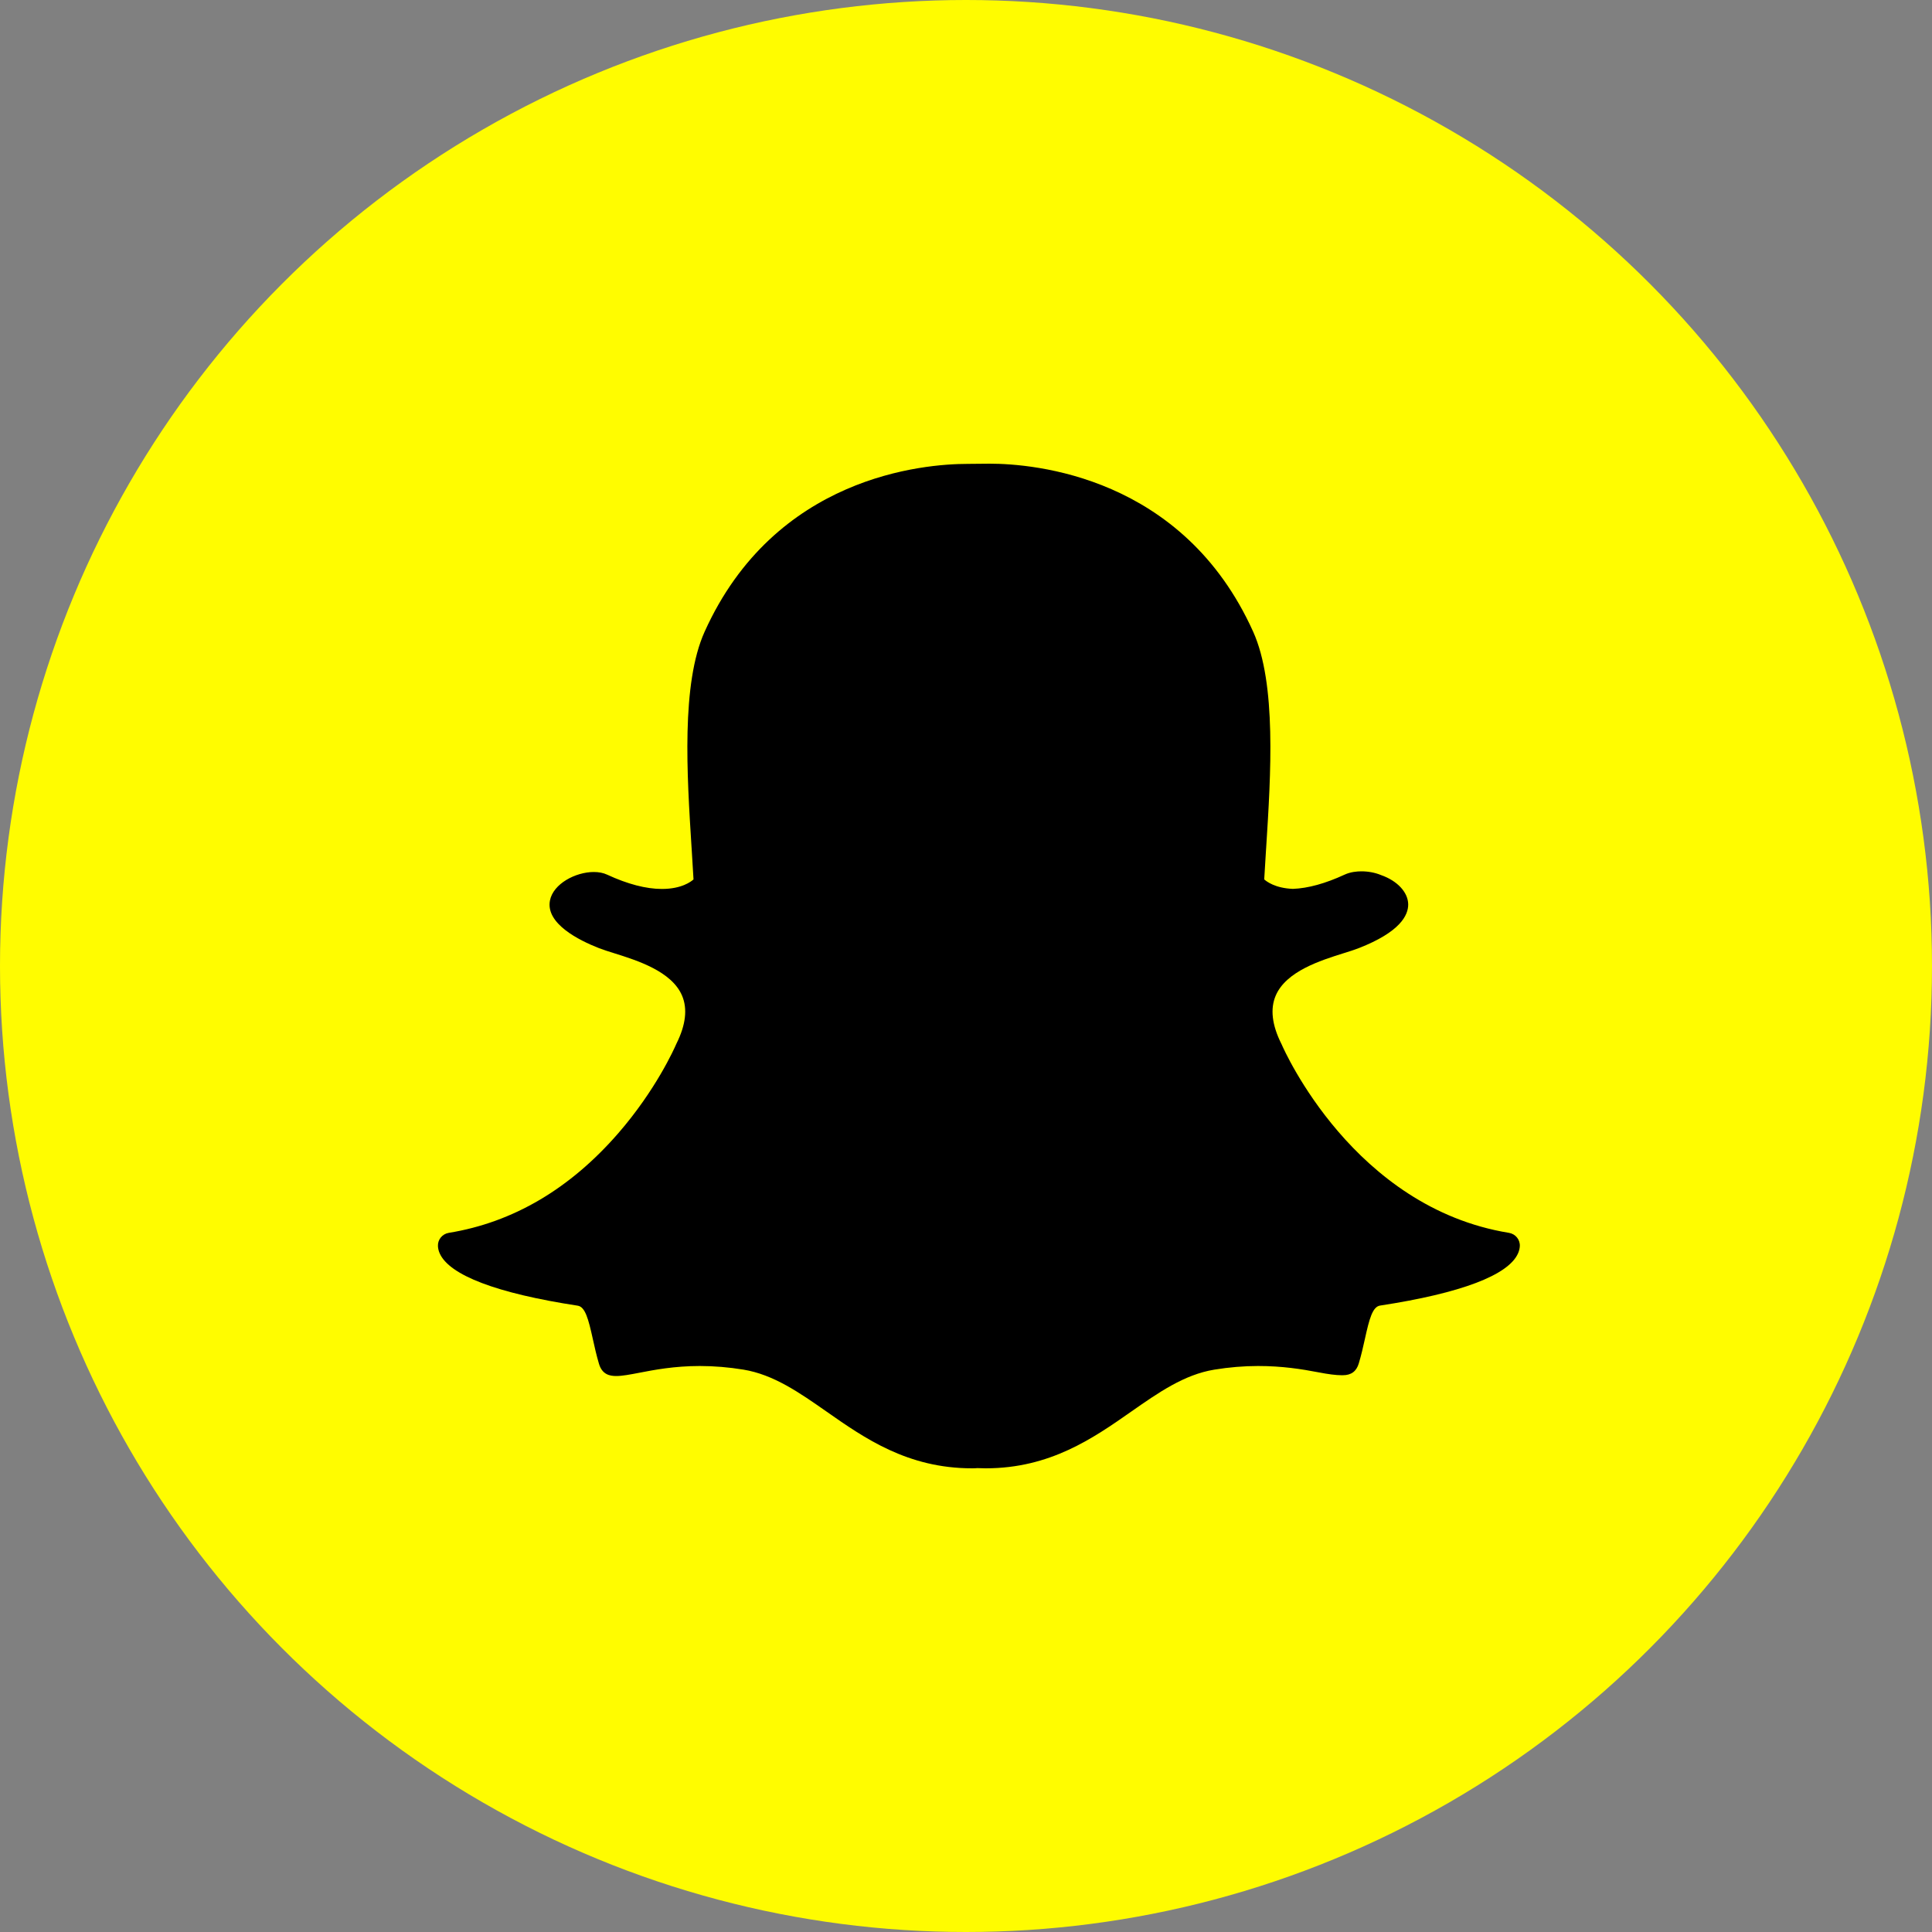
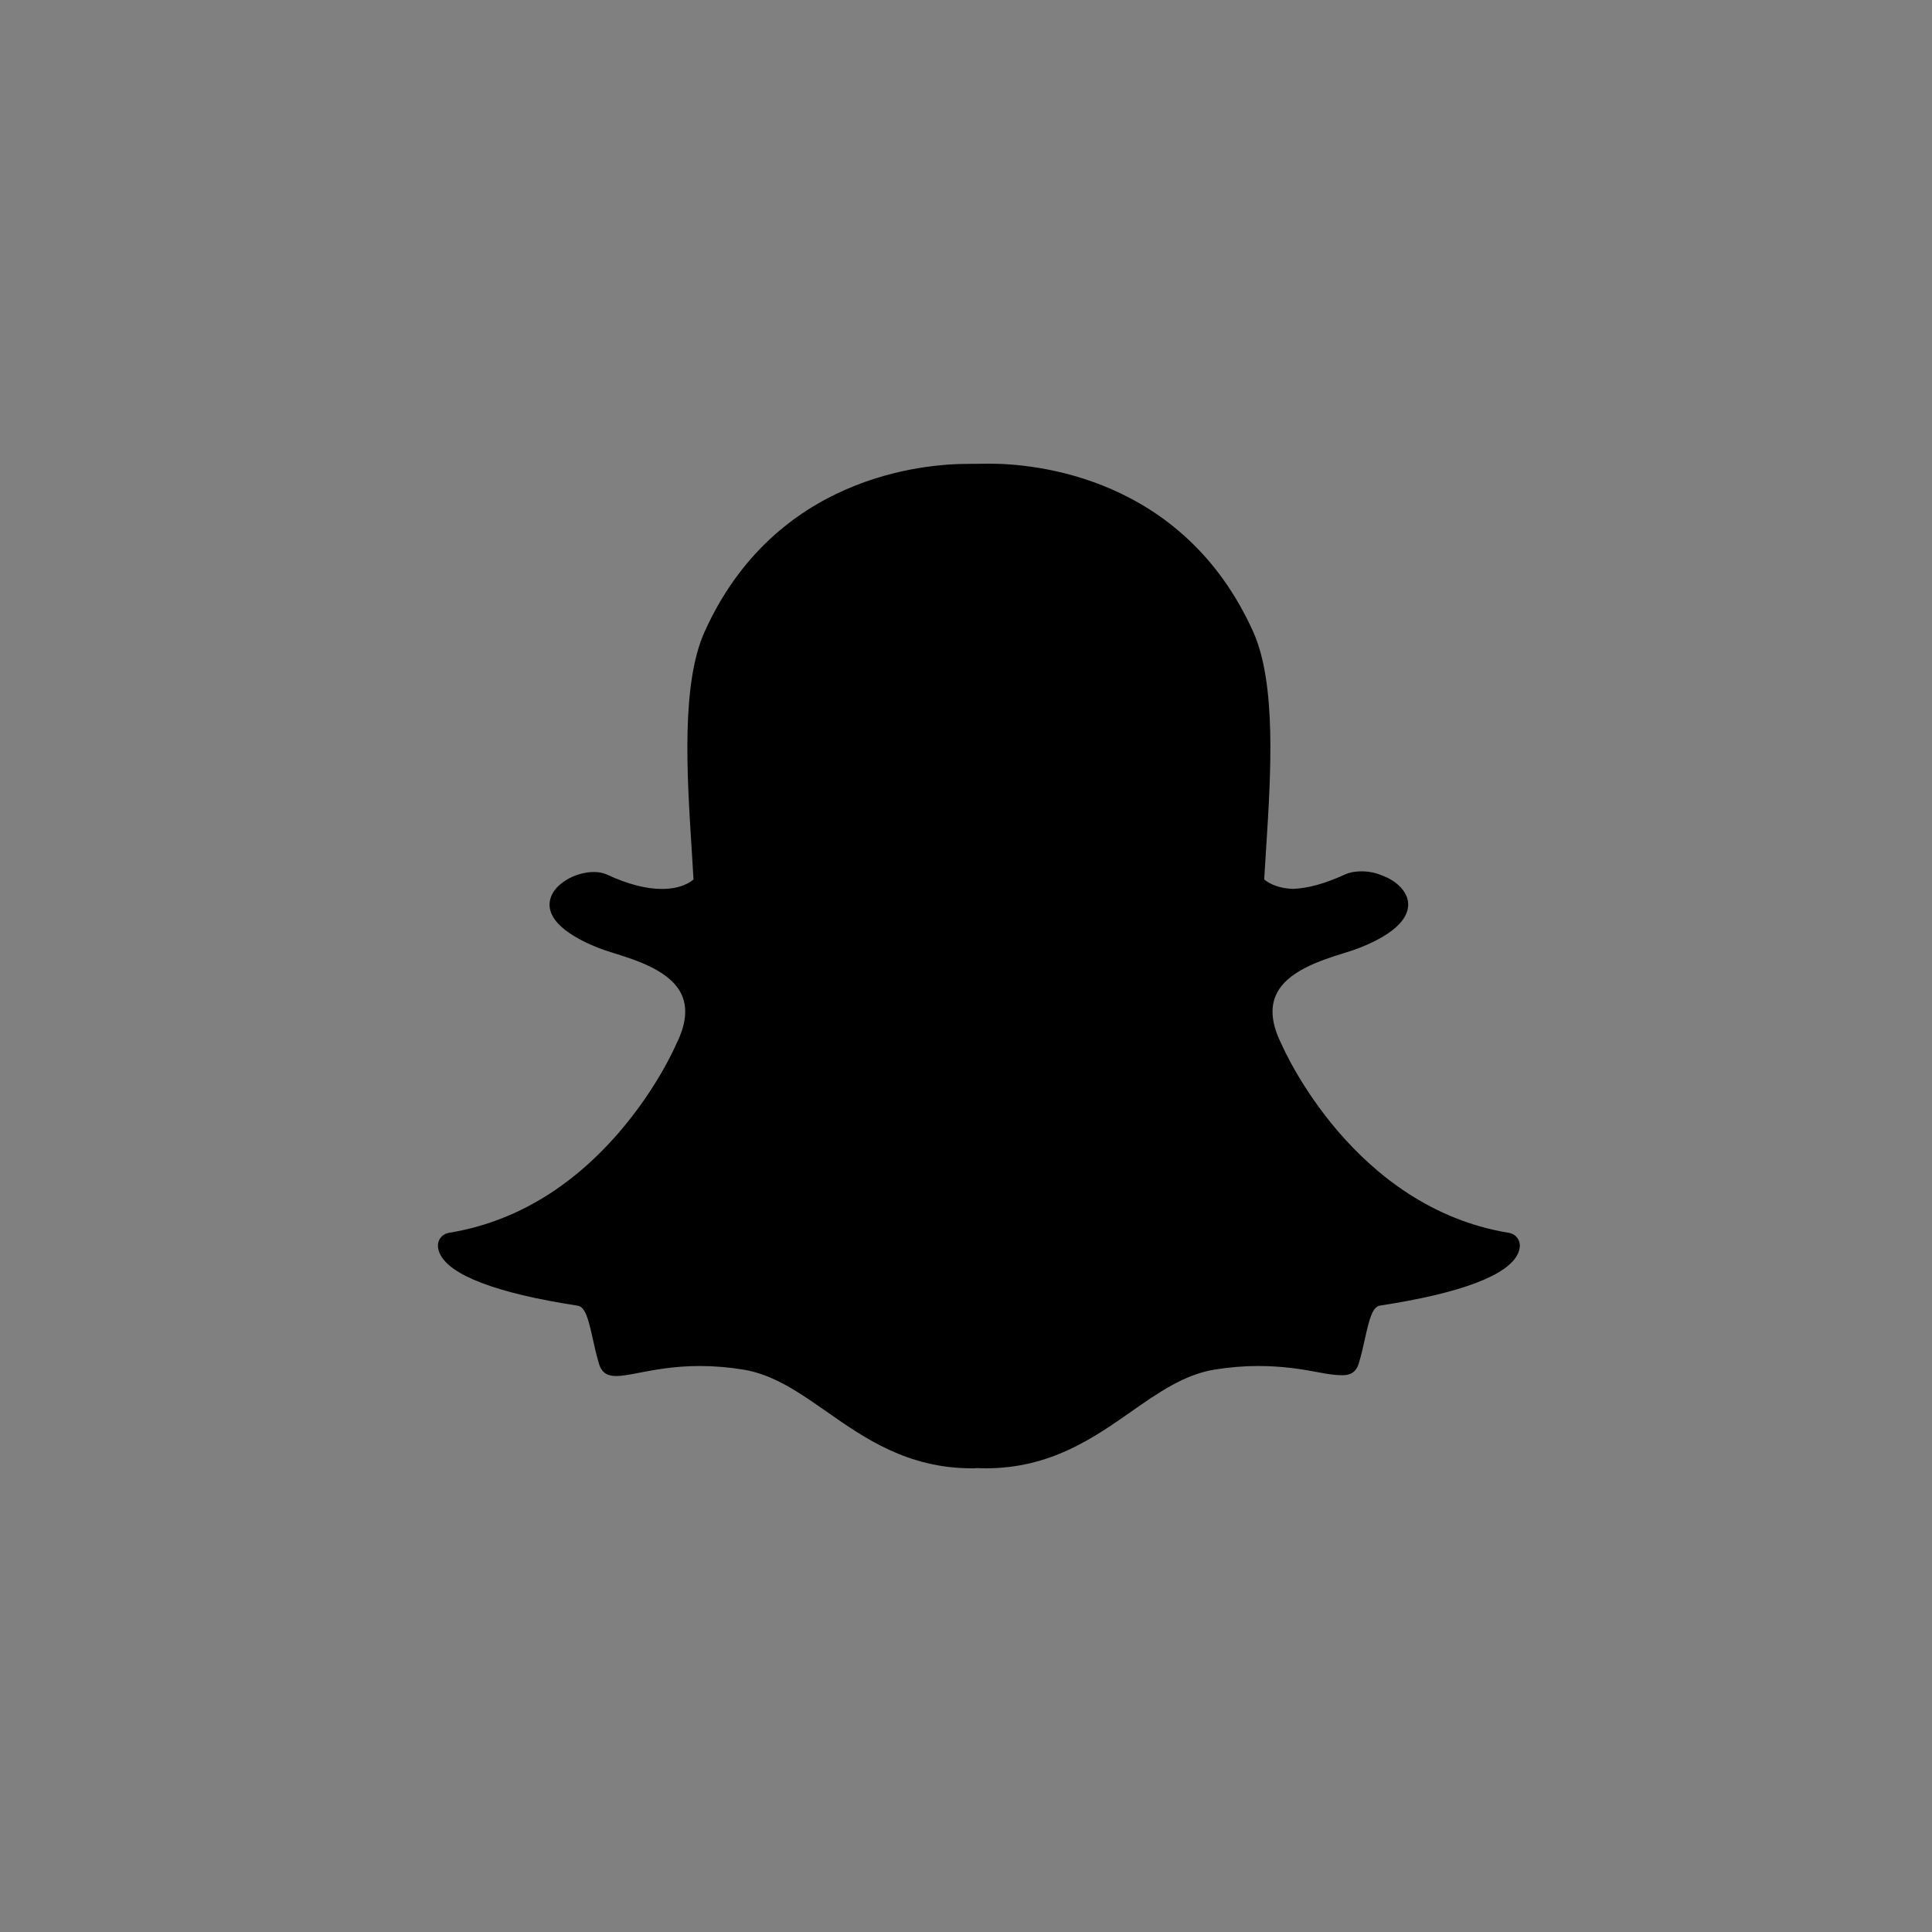
<svg xmlns="http://www.w3.org/2000/svg" width="75" height="75" viewBox="0 0 75 75" fill="none">
  <rect x="0" y="0" width="75" height="75" fill="#808080" stroke="none" />
-   <circle cx="37.5" cy="37.5" r="37.5" fill="#FFFC00" />
  <path fill-rule="evenodd" clip-rule="evenodd" d="M38.264 57C38.145 57 38.032 56.996 37.945 56.992C37.877 56.998 37.806 57 37.735 57C35.234 57 33.562 55.831 32.087 54.798C31.029 54.059 30.032 53.362 28.863 53.169C28.289 53.075 27.718 53.028 27.167 53.028C26.173 53.028 25.388 53.18 24.814 53.291C24.461 53.359 24.157 53.417 23.922 53.417C23.675 53.417 23.376 53.363 23.252 52.942C23.153 52.61 23.082 52.288 23.013 51.978C22.842 51.203 22.718 50.73 22.425 50.686C19.288 50.207 17.435 49.502 17.066 48.648C17.027 48.558 17.006 48.468 17.001 48.379C16.986 48.124 17.168 47.901 17.422 47.859C19.913 47.454 22.127 46.151 24.005 43.988C25.459 42.313 26.174 40.712 26.25 40.535C26.253 40.528 26.257 40.519 26.261 40.511C26.623 39.785 26.695 39.158 26.476 38.647C26.072 37.704 24.733 37.284 23.848 37.006C23.628 36.937 23.419 36.872 23.253 36.807C22.468 36.5 21.177 35.852 21.349 34.958C21.475 34.306 22.347 33.851 23.052 33.851C23.247 33.851 23.421 33.885 23.567 33.953C24.363 34.322 25.08 34.509 25.696 34.509C26.462 34.509 26.833 34.221 26.922 34.139C26.9 33.734 26.873 33.307 26.847 32.902C26.847 32.902 26.846 32.897 26.846 32.897C26.667 30.067 26.442 26.544 27.353 24.524C30.08 18.478 35.862 18.008 37.568 18.008C37.614 18.008 38.312 18.001 38.312 18.001C38.344 18 38.378 18 38.413 18C40.125 18 45.919 18.471 48.647 24.521C49.558 26.542 49.333 30.067 49.153 32.901L49.144 33.036C49.12 33.421 49.097 33.785 49.077 34.138C49.162 34.215 49.5 34.48 50.19 34.506C50.777 34.484 51.452 34.298 52.196 33.954C52.425 33.847 52.68 33.825 52.853 33.825C53.114 33.825 53.379 33.875 53.601 33.966L53.613 33.971C54.243 34.192 54.657 34.635 54.666 35.1C54.674 35.533 54.348 36.181 52.746 36.807C52.582 36.871 52.373 36.937 52.151 37.006C51.265 37.285 49.928 37.704 49.524 38.647C49.304 39.157 49.376 39.785 49.738 40.511C49.742 40.519 49.746 40.527 49.75 40.535C49.861 40.794 52.559 46.878 58.578 47.859C58.832 47.901 59.014 48.124 58.999 48.378C58.994 48.469 58.971 48.561 58.932 48.65C58.566 49.499 56.713 50.203 53.575 50.682C53.281 50.727 53.157 51.198 52.987 51.969C52.917 52.287 52.846 52.599 52.748 52.927C52.657 53.235 52.454 53.386 52.128 53.386H52.078C51.866 53.386 51.565 53.348 51.186 53.274C50.523 53.147 49.779 53.028 48.833 53.028C48.282 53.028 47.711 53.076 47.136 53.17C45.969 53.362 44.972 54.059 43.916 54.797C42.438 55.831 40.765 57 38.264 57Z" fill="black" />
</svg>